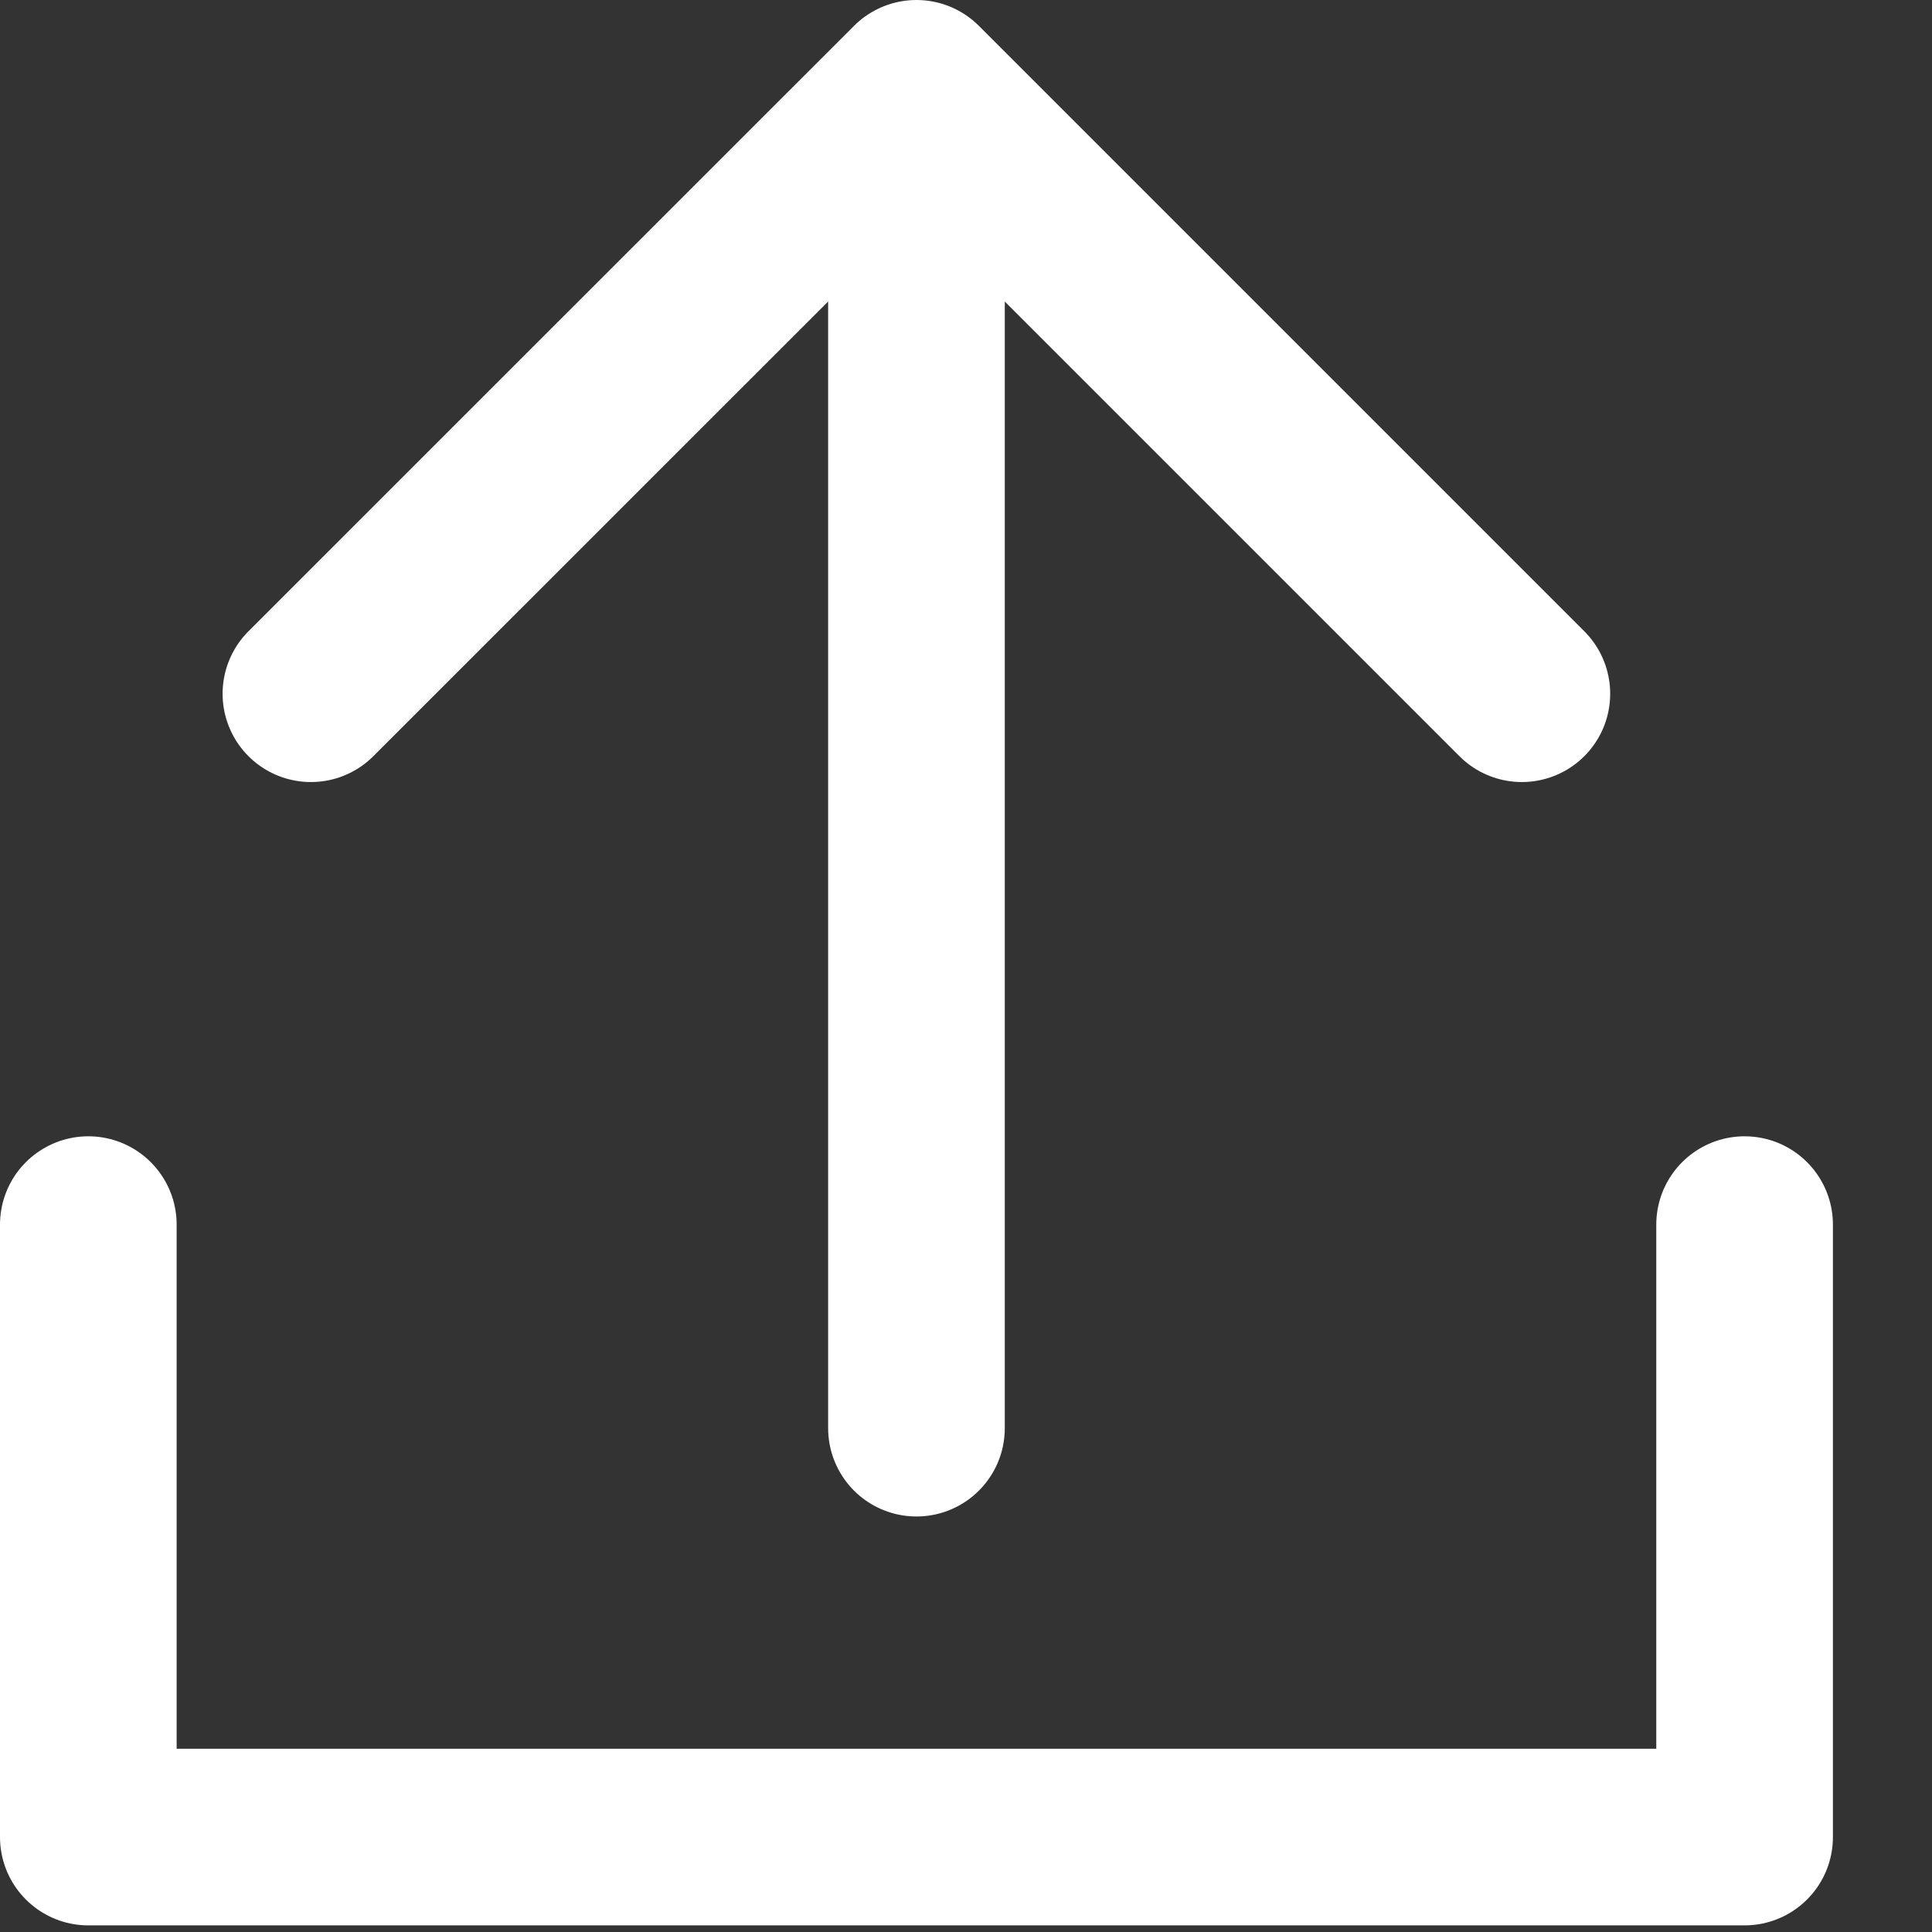
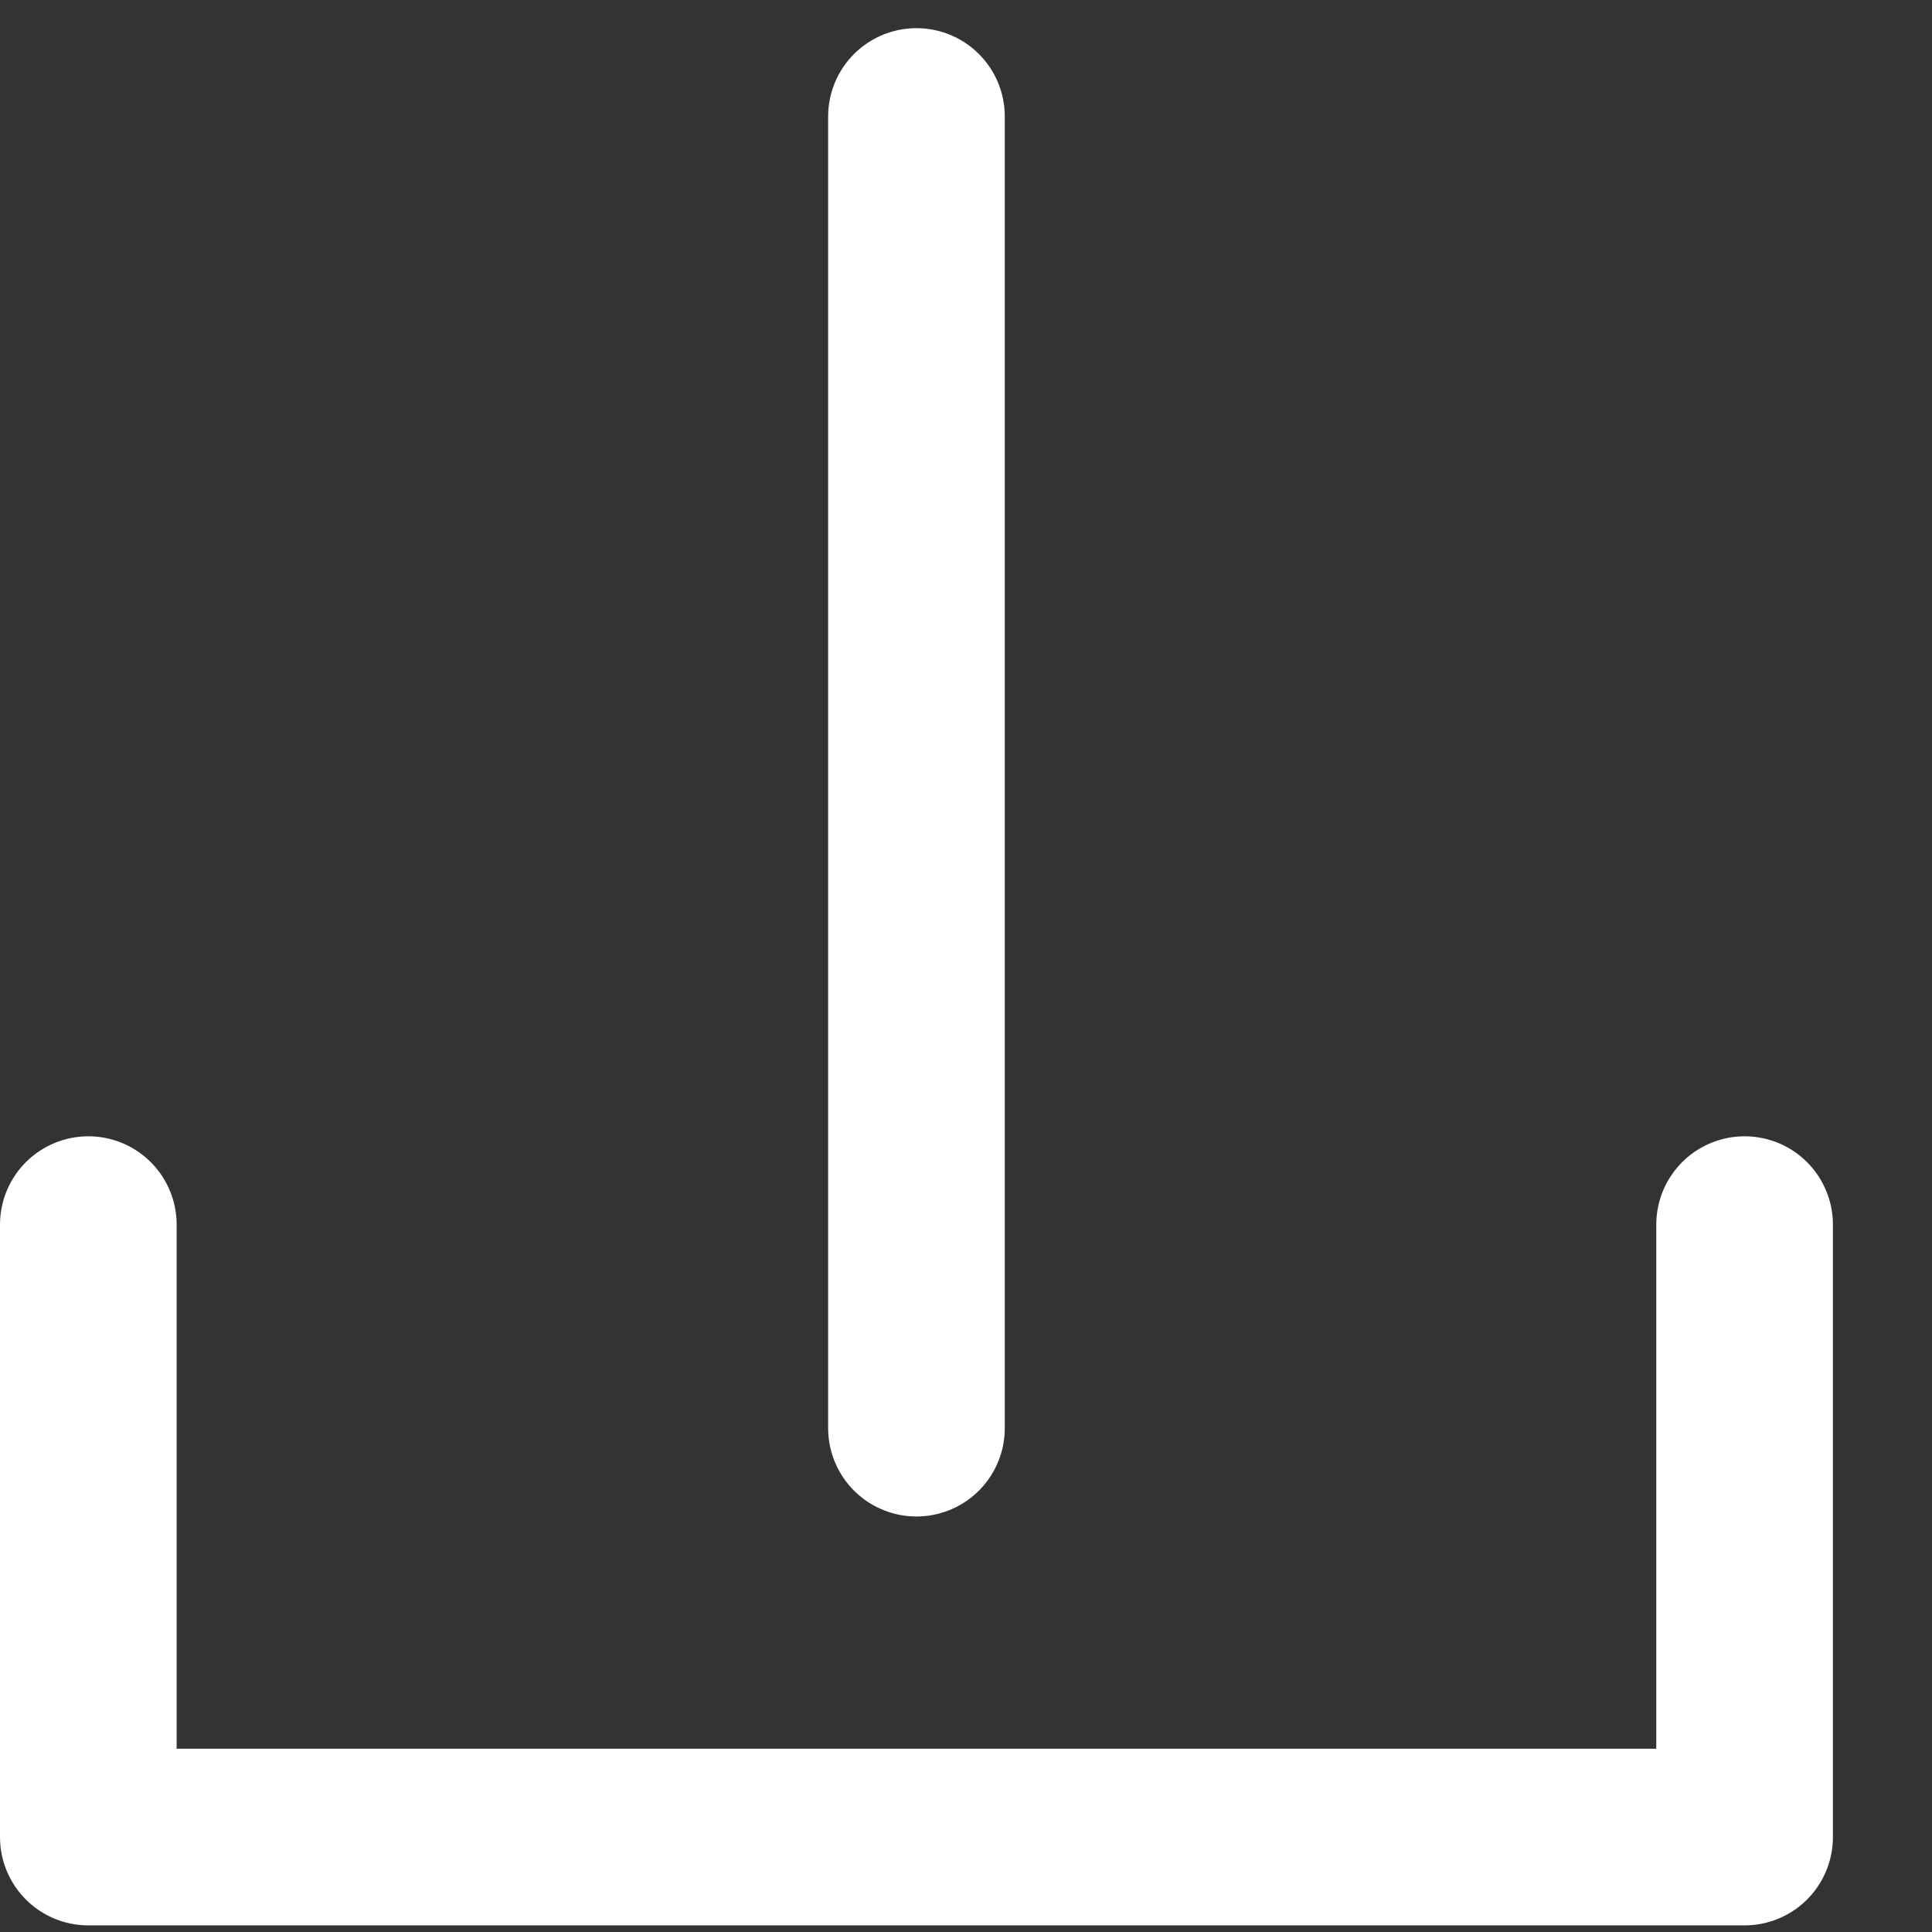
<svg xmlns="http://www.w3.org/2000/svg" width="14px" height="14px" viewBox="0 0 14 14" version="1.1">
  <rect x="0" y="0" width="14" height="14" fill="#333333" stroke="none" />
  <title>upload-icon</title>
  <g id="Design" stroke="none" stroke-width="1" fill="none" fill-rule="evenodd" stroke-linecap="round" stroke-linejoin="round">
    <g id="CH-Redesign-D6.3" transform="translate(-715, -5120)" stroke="#FFFFFF" stroke-width="1.28">
      <g id="Group-8" transform="translate(118, 4610)">
        <g id="Group-3" transform="translate(490, 492)">
          <g id="Group" transform="translate(106, 17)">
            <g id="Group-7" transform="translate(1, 1)">
-               <polyline id="Stroke-1" points="2.253 5.027 6.641 0.64 11.028 5.027" />
              <line x1="6.641" y1="10.349" x2="6.641" y2="0.844" id="Stroke-3" />
              <polyline id="Stroke-5" points="12.642 8.874 12.642 13.312 0.64 13.312 0.64 8.874" />
            </g>
          </g>
        </g>
      </g>
    </g>
  </g>
</svg>